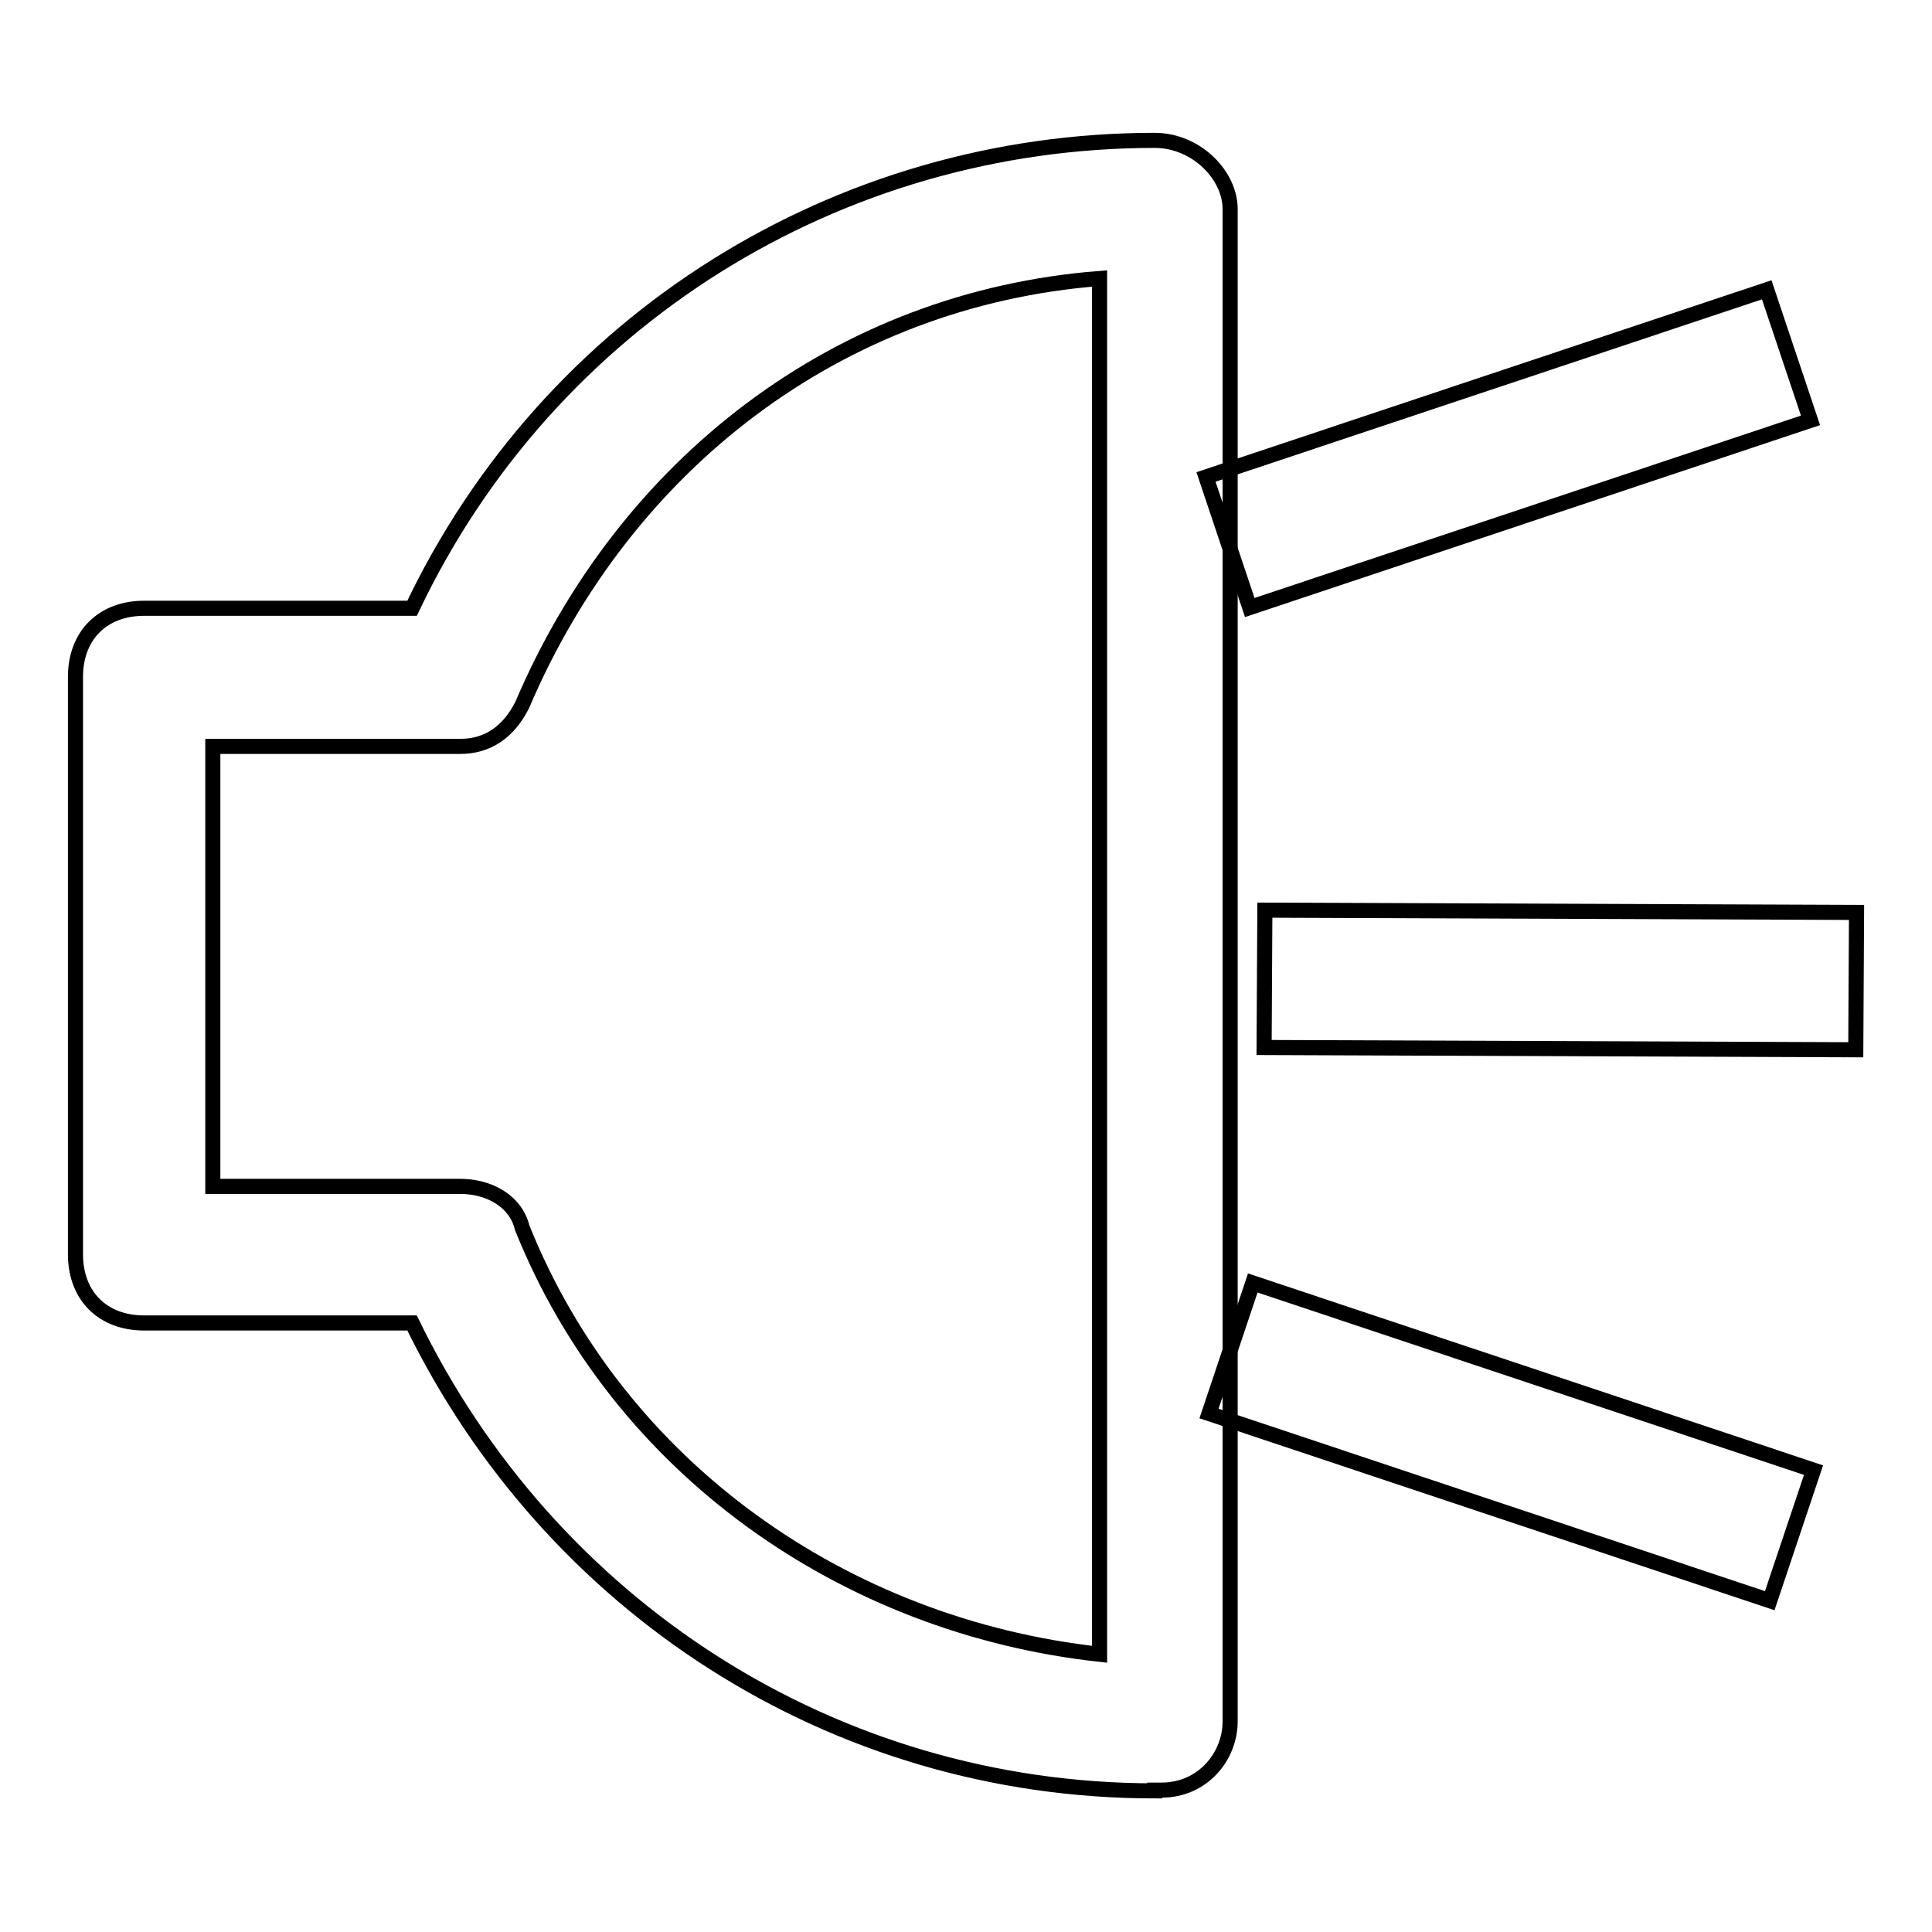
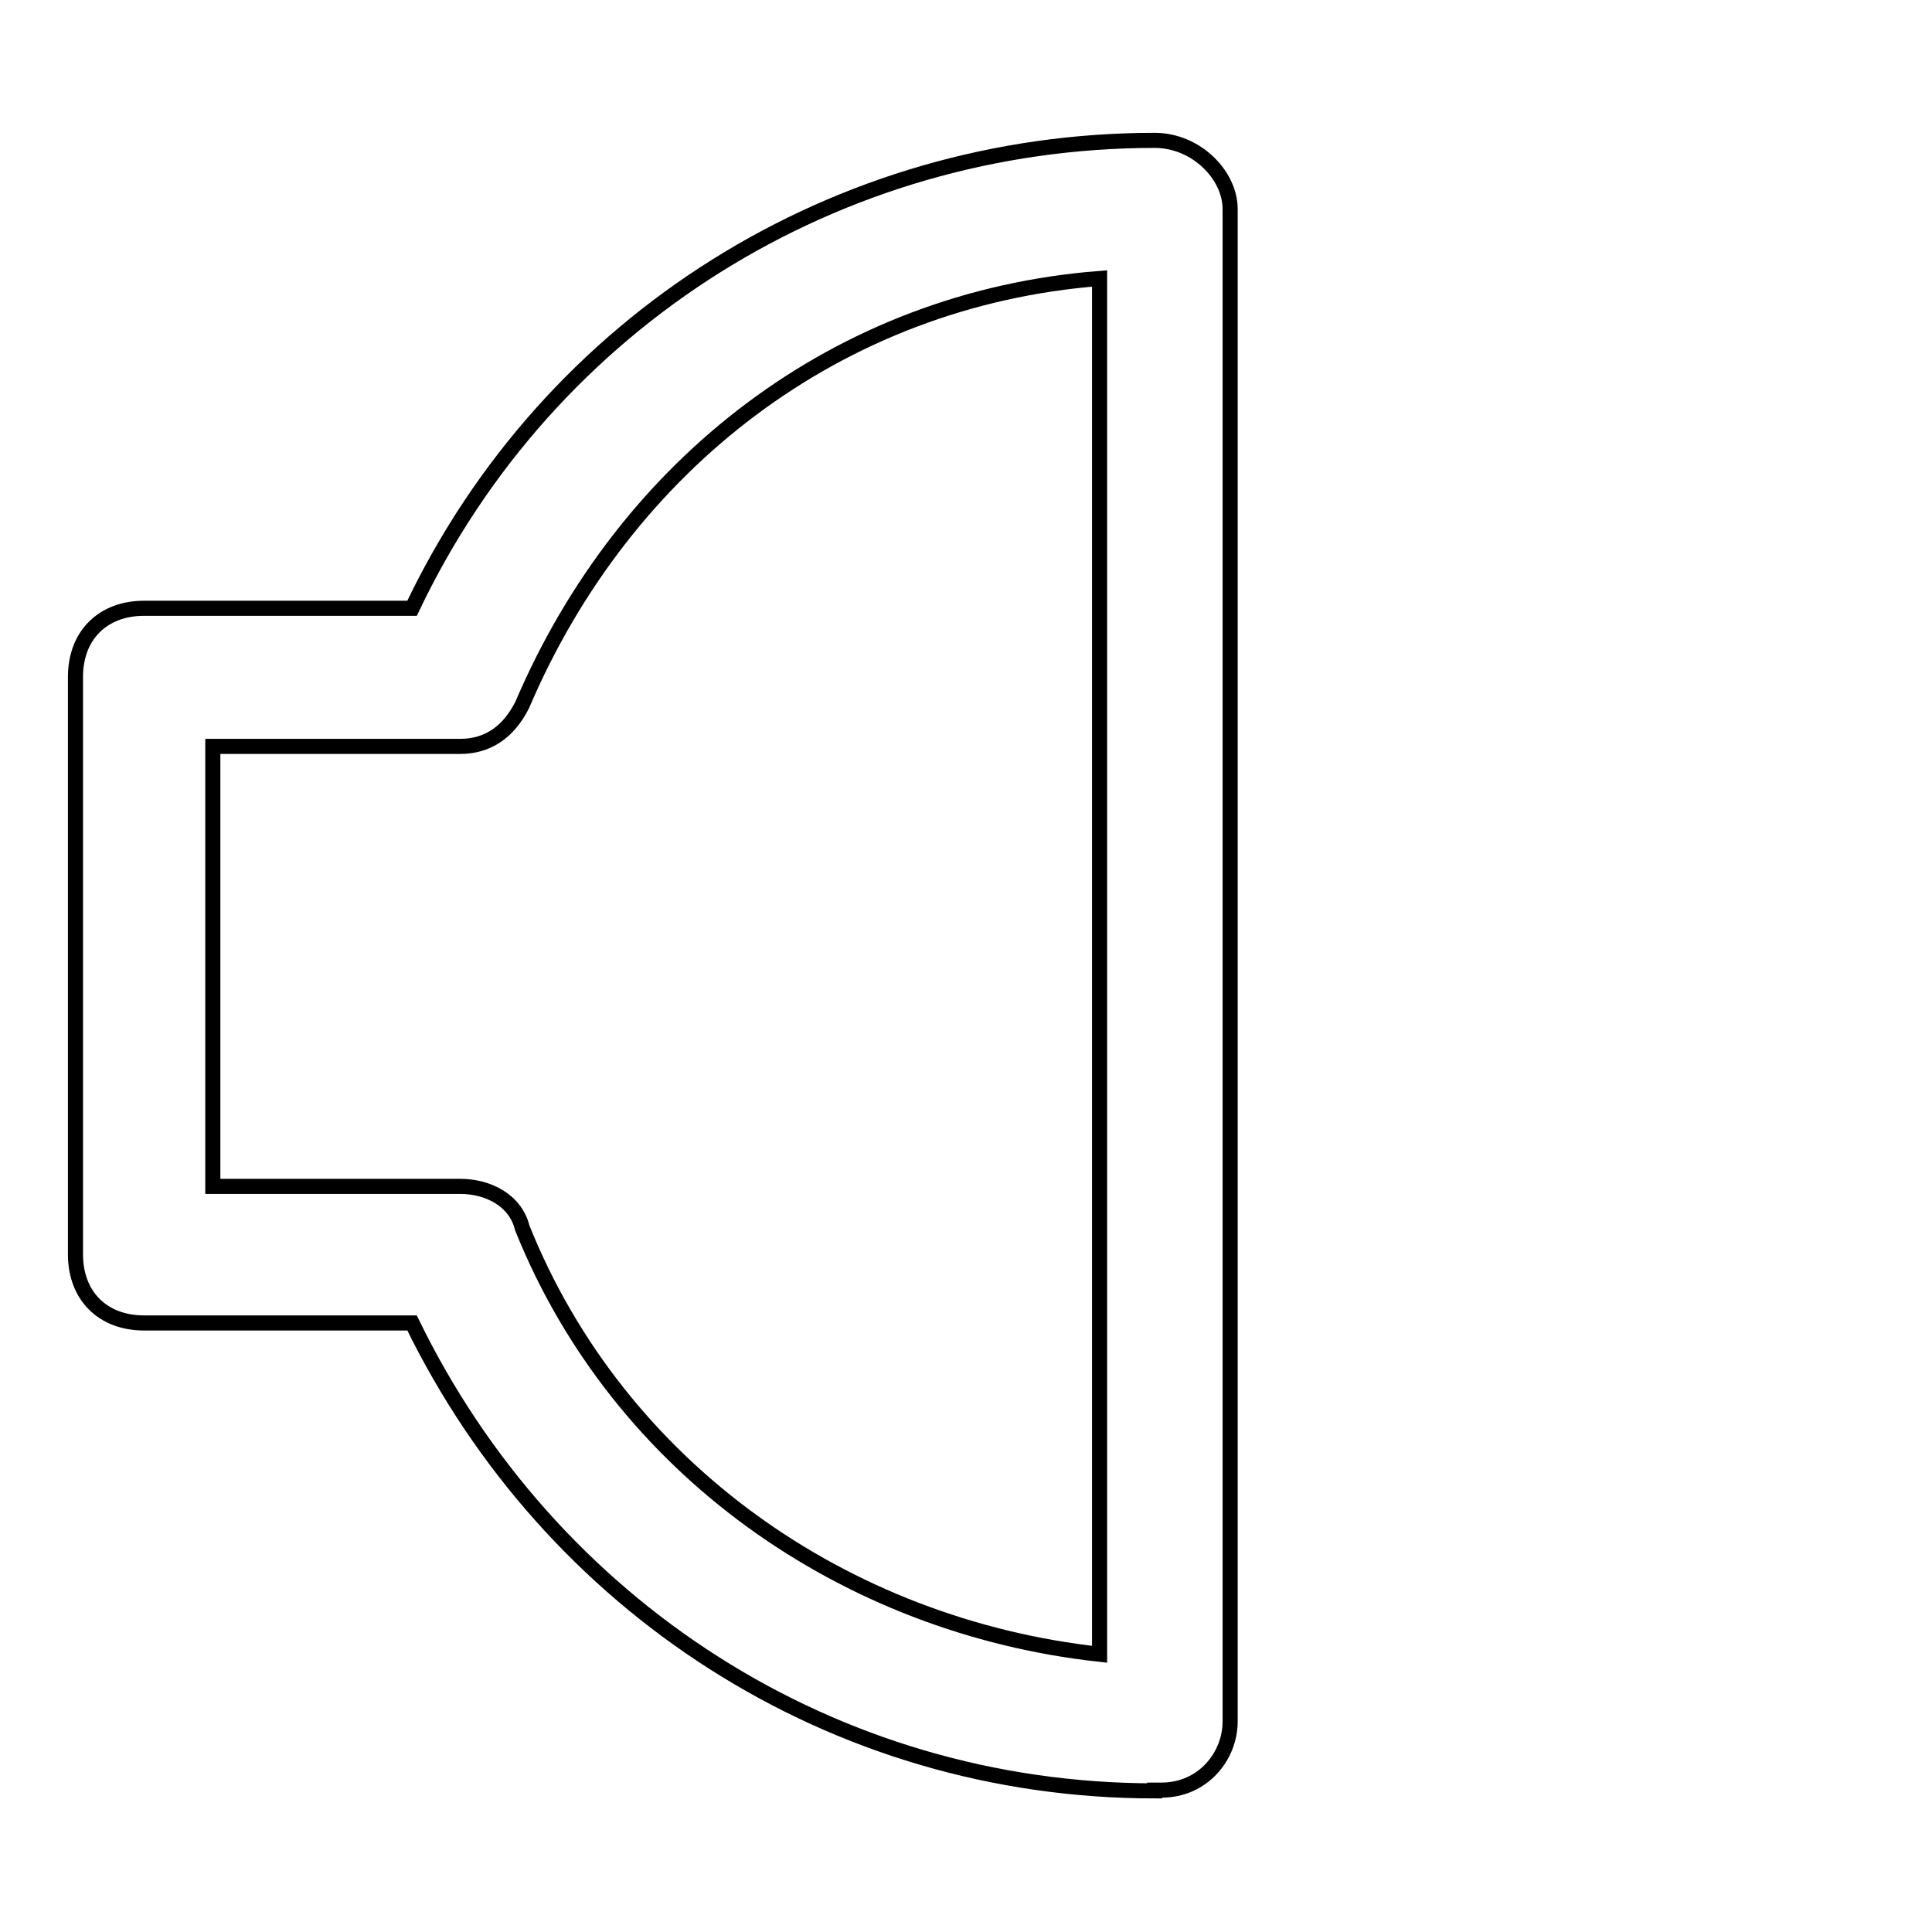
<svg xmlns="http://www.w3.org/2000/svg" version="1.1" x="0px" y="0px" viewBox="0 0 256 256" enable-background="new 0 0 256 256" xml:space="preserve">
  <g>
-     <path stroke-width="2" fill-opacity="0" stroke="#000000" d="M234.1,38.4l5.8,17.3l-74.3,24.8l-5.8-17.3L234.1,38.4z M166,170l74.3,24.8l-5.8,17.3l-74.3-24.8L166,170z  M167.6,120.6l78.4,0.3l-0.1,18.2l-78.4-0.3L167.6,120.6z" />
-     <path stroke-width="2" fill-opacity="0" stroke="#000000" d="M153,237.3c-42.8,0-80.2-24.6-98.4-62H19.1c-5.5,0-9.1-3.6-9.1-9.1V89.7c0-5.5,3.6-9.1,9.1-9.1h35.5 c18.2-38.3,56.5-62,98.4-62c5.5,0,10,4.6,10,9.1v200.4c0,4.6-3.6,9.1-9.1,9.1H153z M28.2,157.2H61c3.6,0,7.3,1.8,8.2,5.5 c12.8,31.9,42.8,52.8,76.5,56.5V36.9c-34.6,2.7-62.9,24.6-76.5,56.5c-1.8,3.6-4.6,5.5-8.2,5.5H28.2V157.2z" />
+     <path stroke-width="2" fill-opacity="0" stroke="#000000" d="M153,237.3c-42.8,0-80.2-24.6-98.4-62H19.1c-5.5,0-9.1-3.6-9.1-9.1V89.7c0-5.5,3.6-9.1,9.1-9.1h35.5 c18.2-38.3,56.5-62,98.4-62c5.5,0,10,4.6,10,9.1v200.4c0,4.6-3.6,9.1-9.1,9.1H153z M28.2,157.2H61c3.6,0,7.3,1.8,8.2,5.5 c12.8,31.9,42.8,52.8,76.5,56.5V36.9c-34.6,2.7-62.9,24.6-76.5,56.5c-1.8,3.6-4.6,5.5-8.2,5.5H28.2z" />
  </g>
</svg>